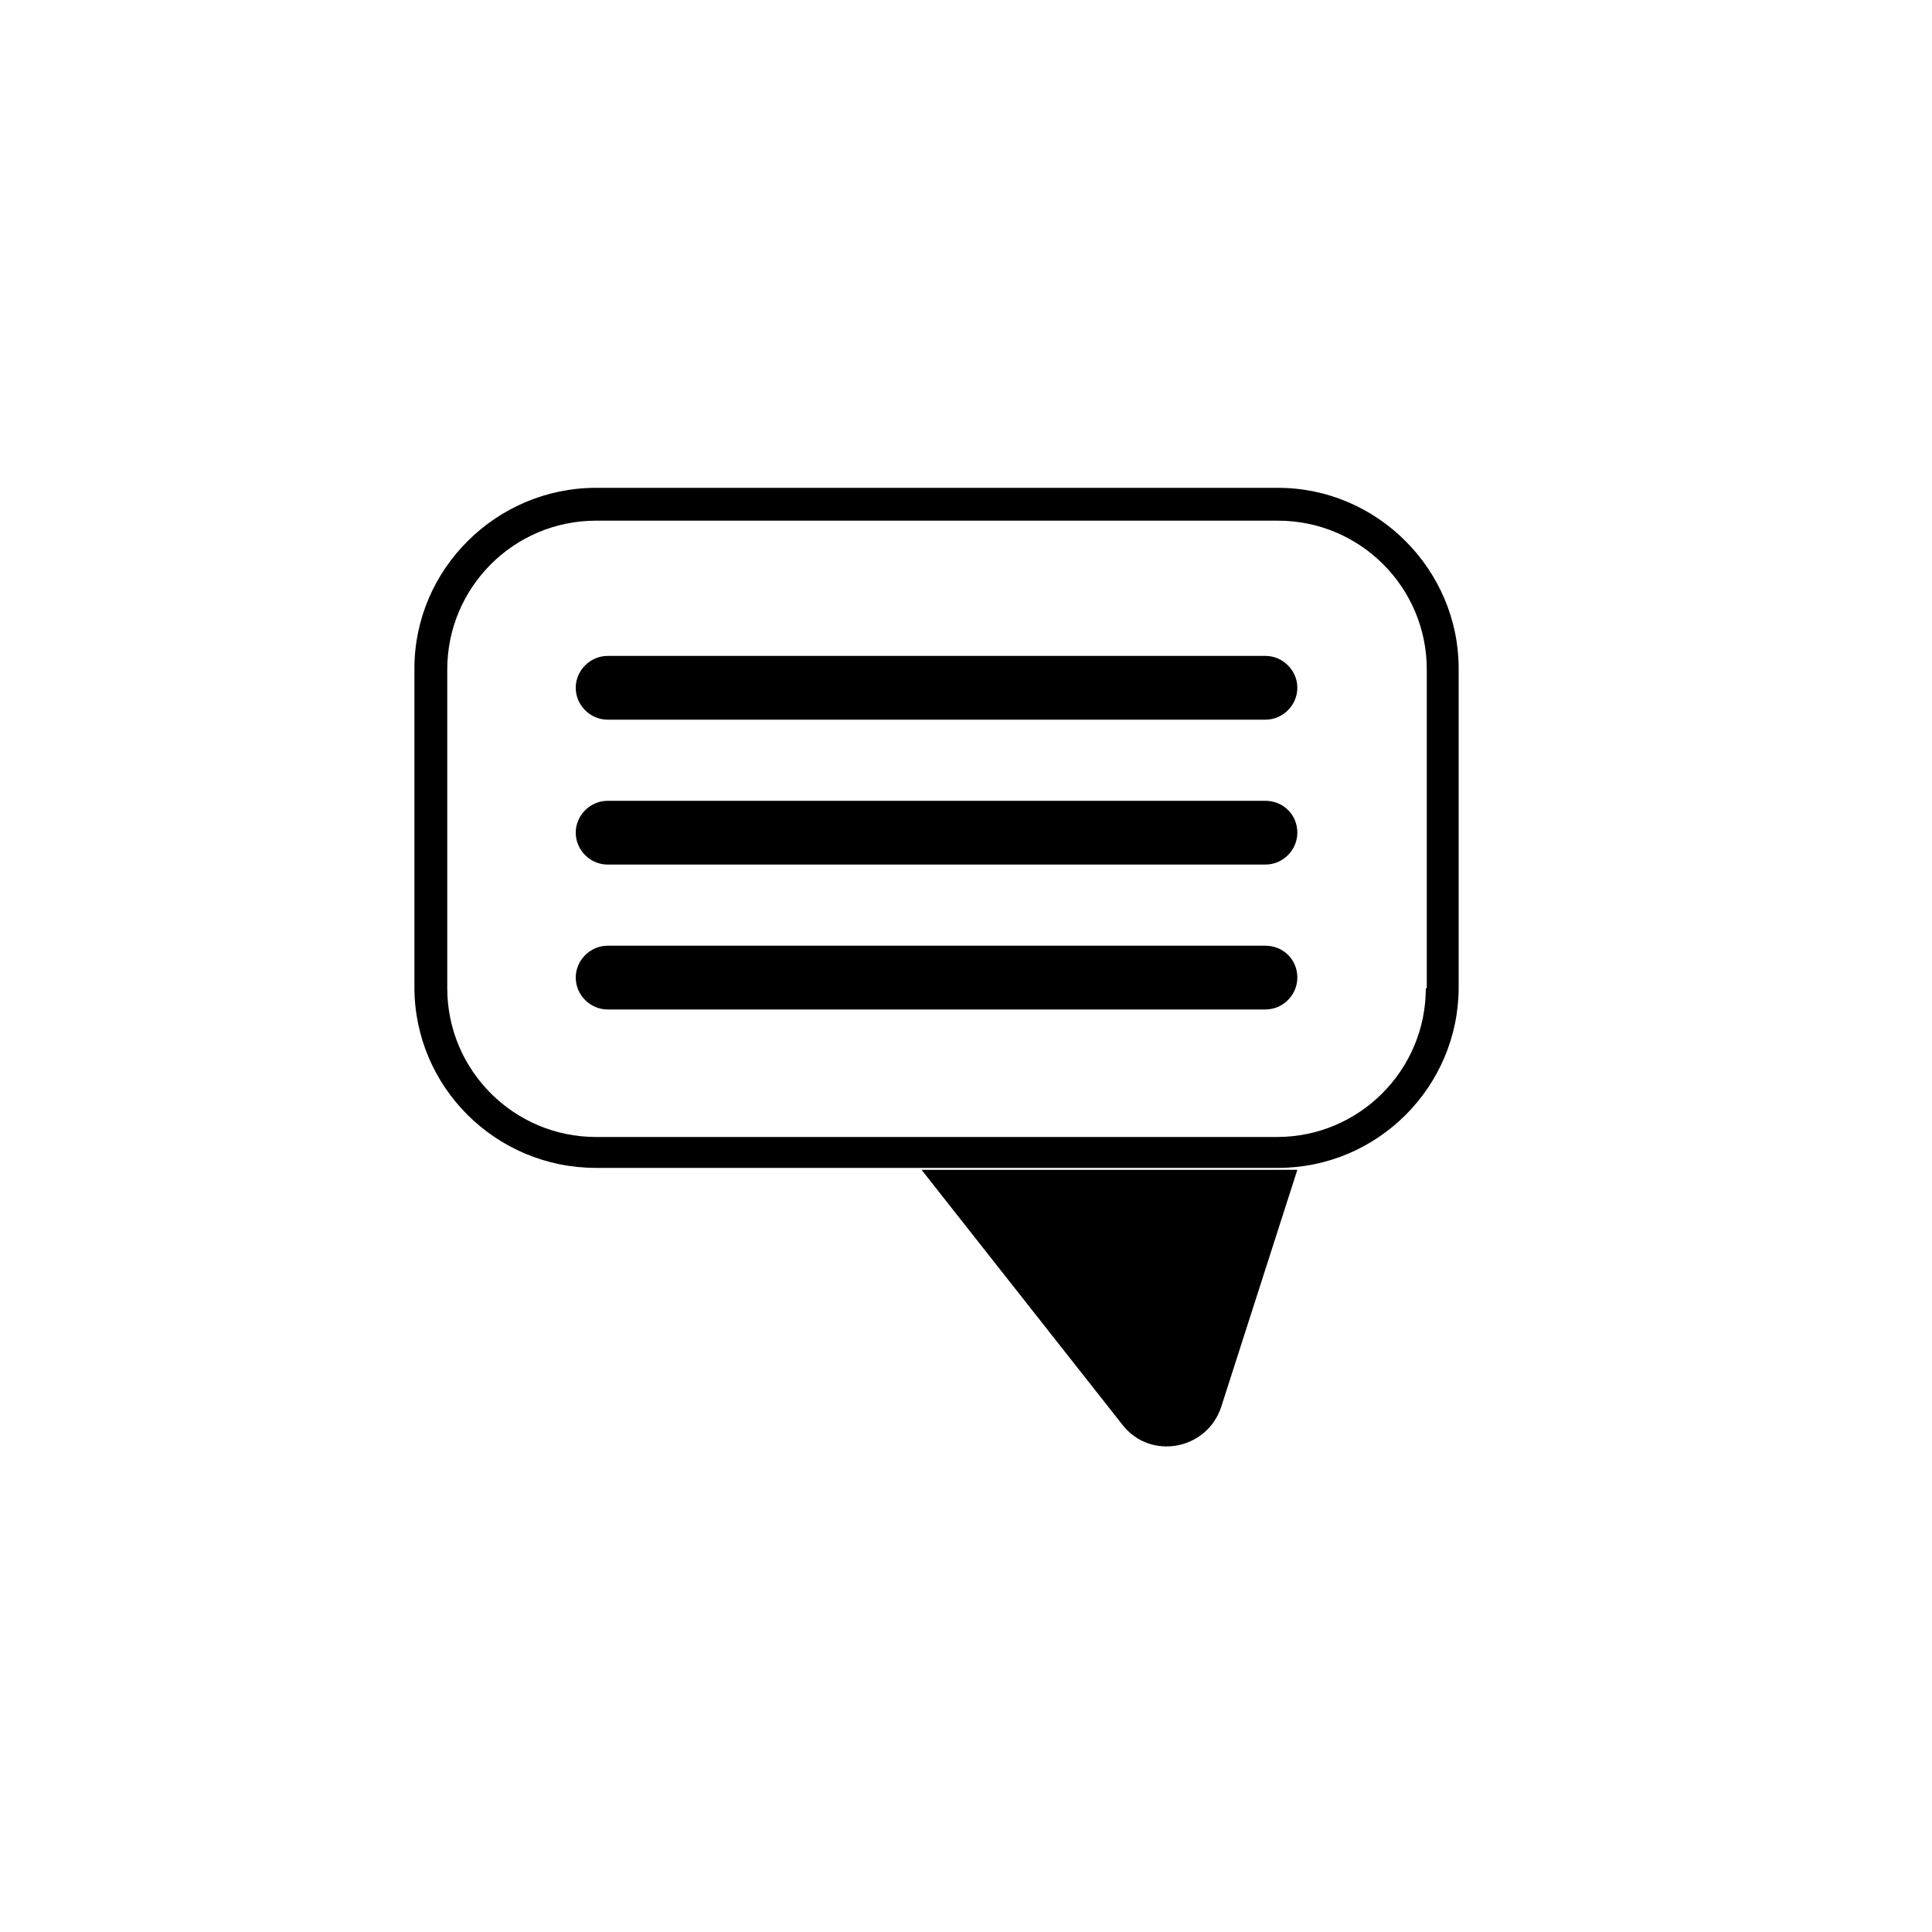
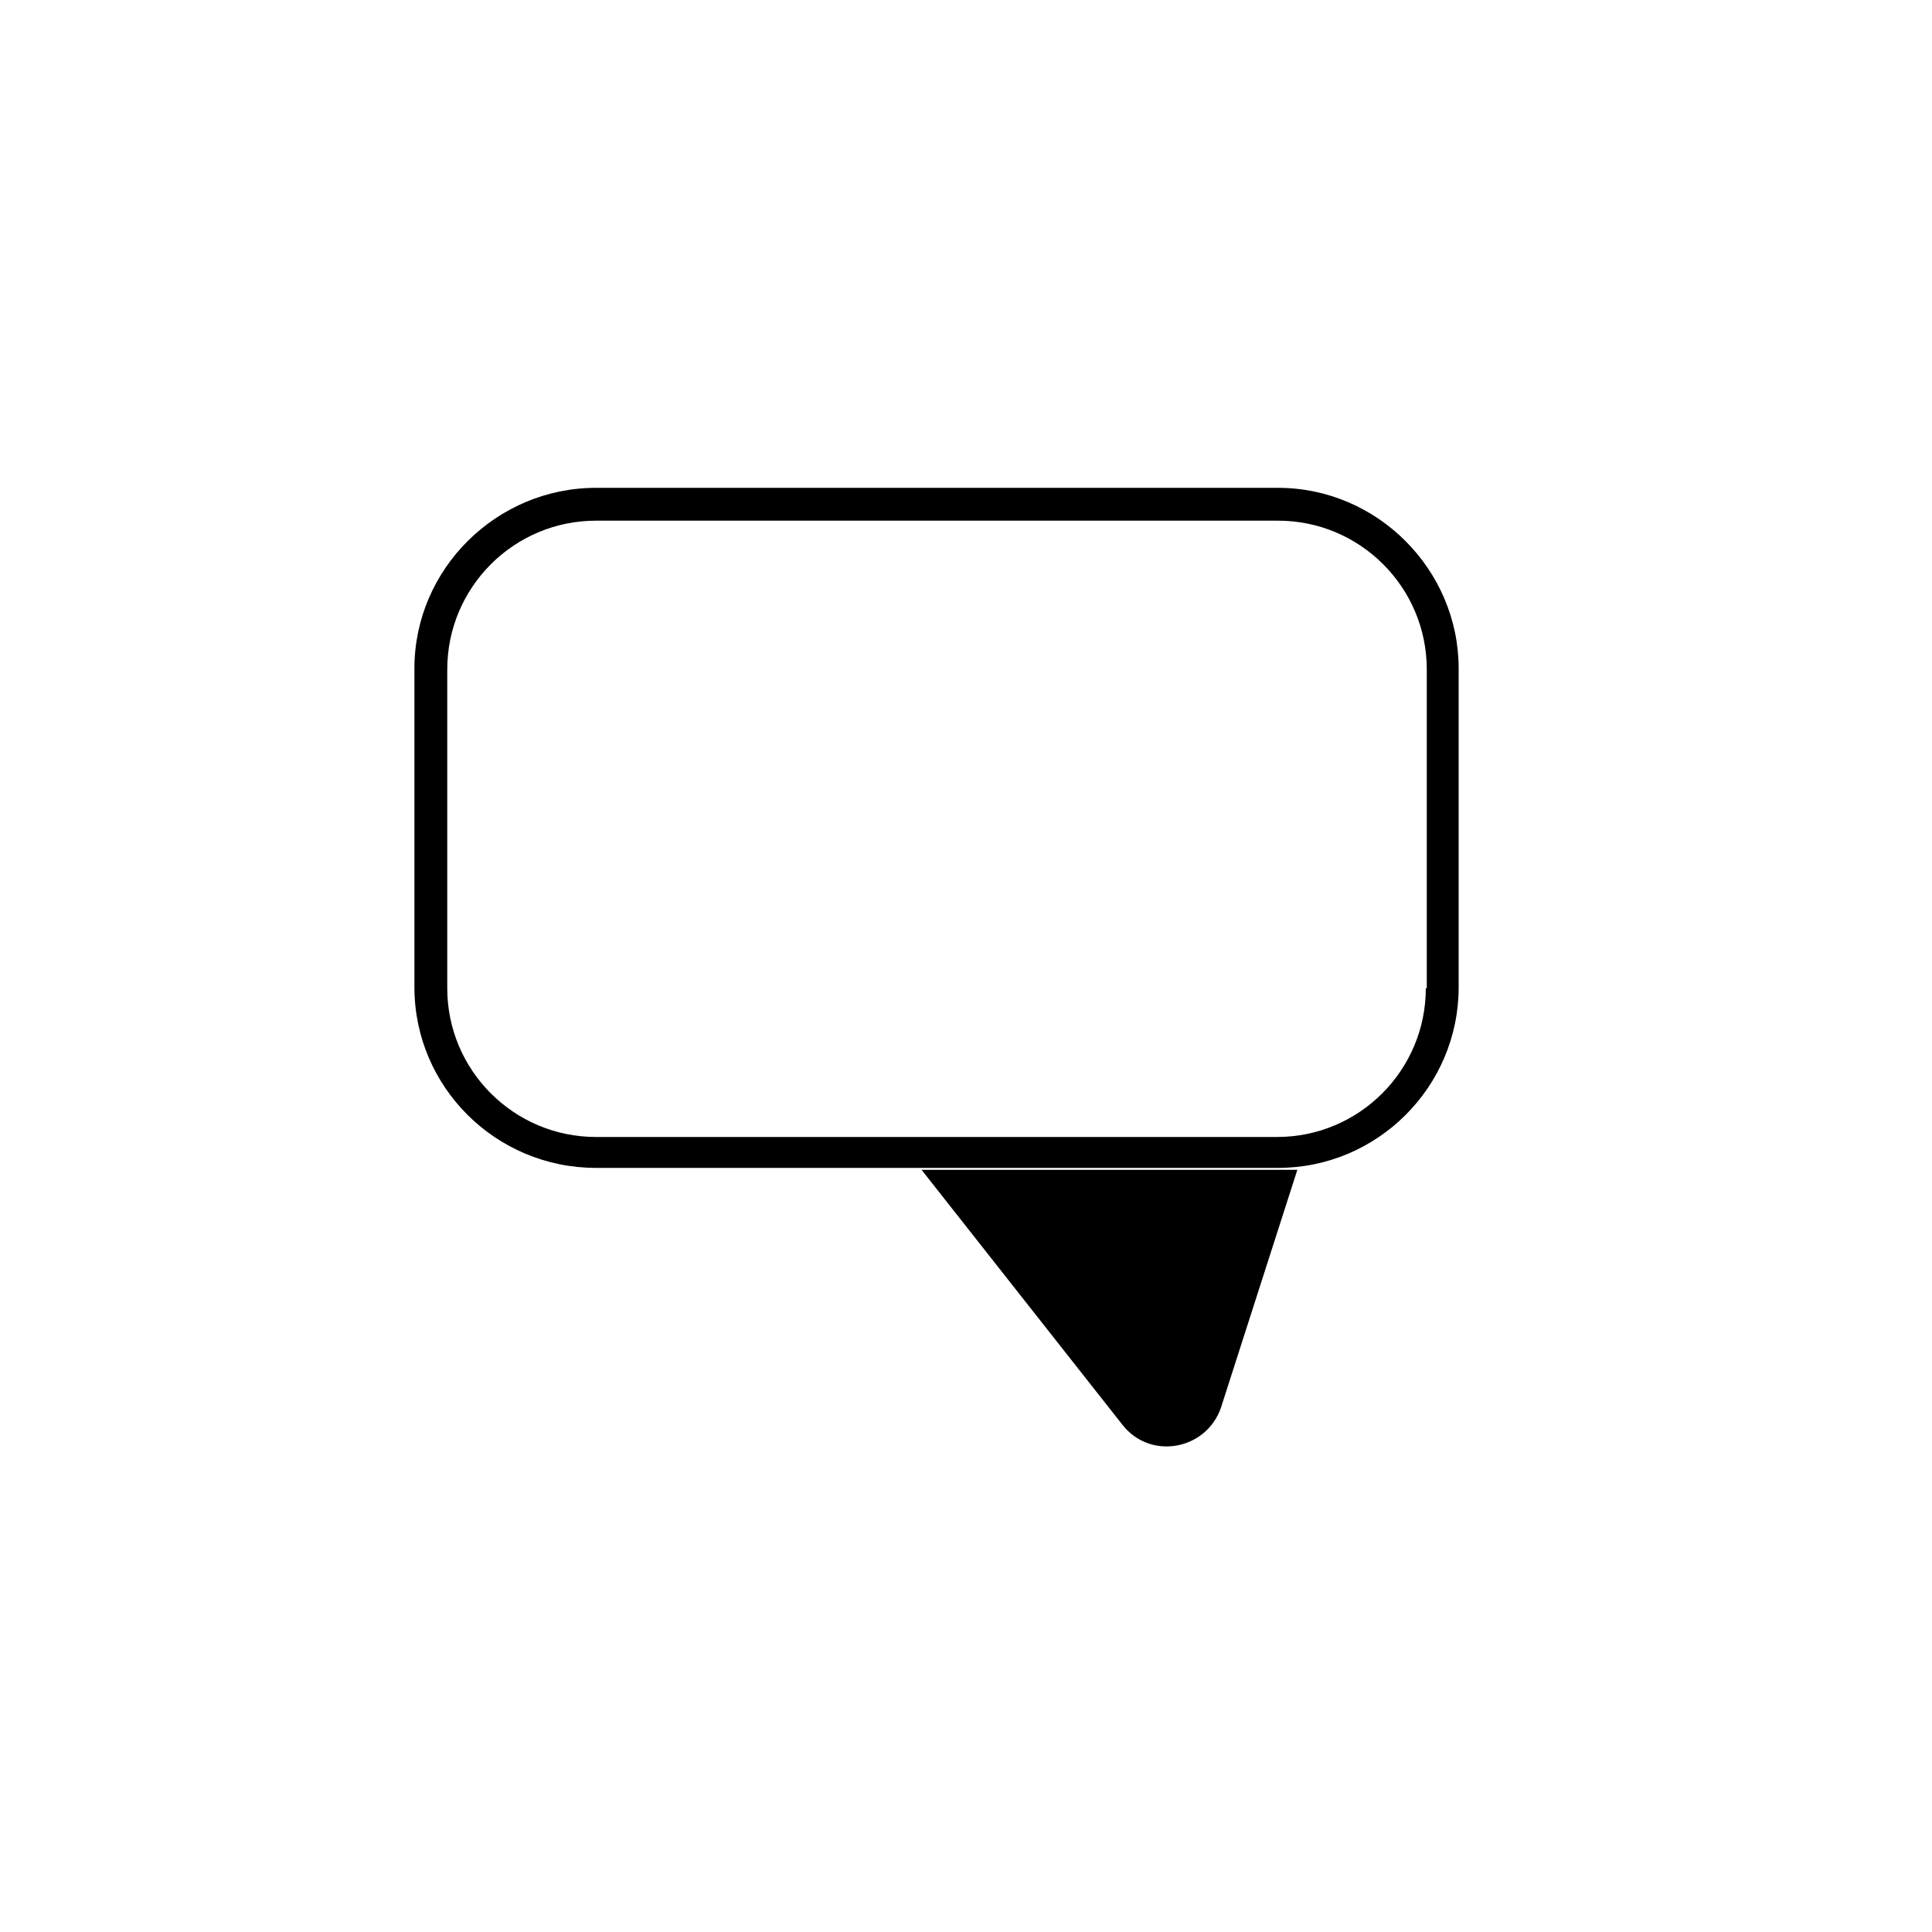
<svg xmlns="http://www.w3.org/2000/svg" id="Layer_1" viewBox="0 0 200 200">
  <style>
    .st0{fill:#FFFFFF;stroke:#231F20;stroke-width:10;stroke-miterlimit:10;} .st1{fill:#FFFFFF;stroke:#000000;stroke-width:3.35;stroke-miterlimit:10;} .st2{fill:none;stroke:#000000;stroke-width:3.35;stroke-miterlimit:10;} .st3{fill:#FFFFFF;}
  </style>
  <path d="M132.3 50.5H61.7c-10.3 0-18.8 8.4-18.8 18.7v33c0 10.3 8.4 18.7 18.8 18.7h70.6c10.3 0 18.7-8.4 18.7-18.7v-33c0-10.2-8.4-18.7-18.7-18.7zm15.3 51.8c0 8.5-6.9 15.4-15.4 15.4H61.7c-8.5 0-15.4-6.9-15.4-15.4v-33c0-8.5 6.9-15.4 15.4-15.4h70.6c8.5 0 15.4 6.9 15.4 15.4v33zm-31.4 45.2c2.9 3.7 8.7 2.6 10.2-1.8l7.9-24.6H95.4l20.8 26.4z" />
-   <path d="M131 67.9H62.9c-1.8 0-3.3 1.5-3.3 3.3s1.5 3.3 3.3 3.3H131c1.8 0 3.3-1.5 3.3-3.3s-1.5-3.3-3.3-3.3zm0 30H62.9c-1.8 0-3.3 1.5-3.3 3.3 0 1.8 1.5 3.3 3.3 3.3H131c1.8 0 3.3-1.5 3.3-3.3 0-1.9-1.5-3.3-3.3-3.3zm0-15H62.9c-1.8 0-3.3 1.5-3.3 3.3 0 1.8 1.5 3.3 3.3 3.3H131c1.8 0 3.3-1.5 3.3-3.3 0-1.9-1.5-3.3-3.3-3.3z" />
</svg>